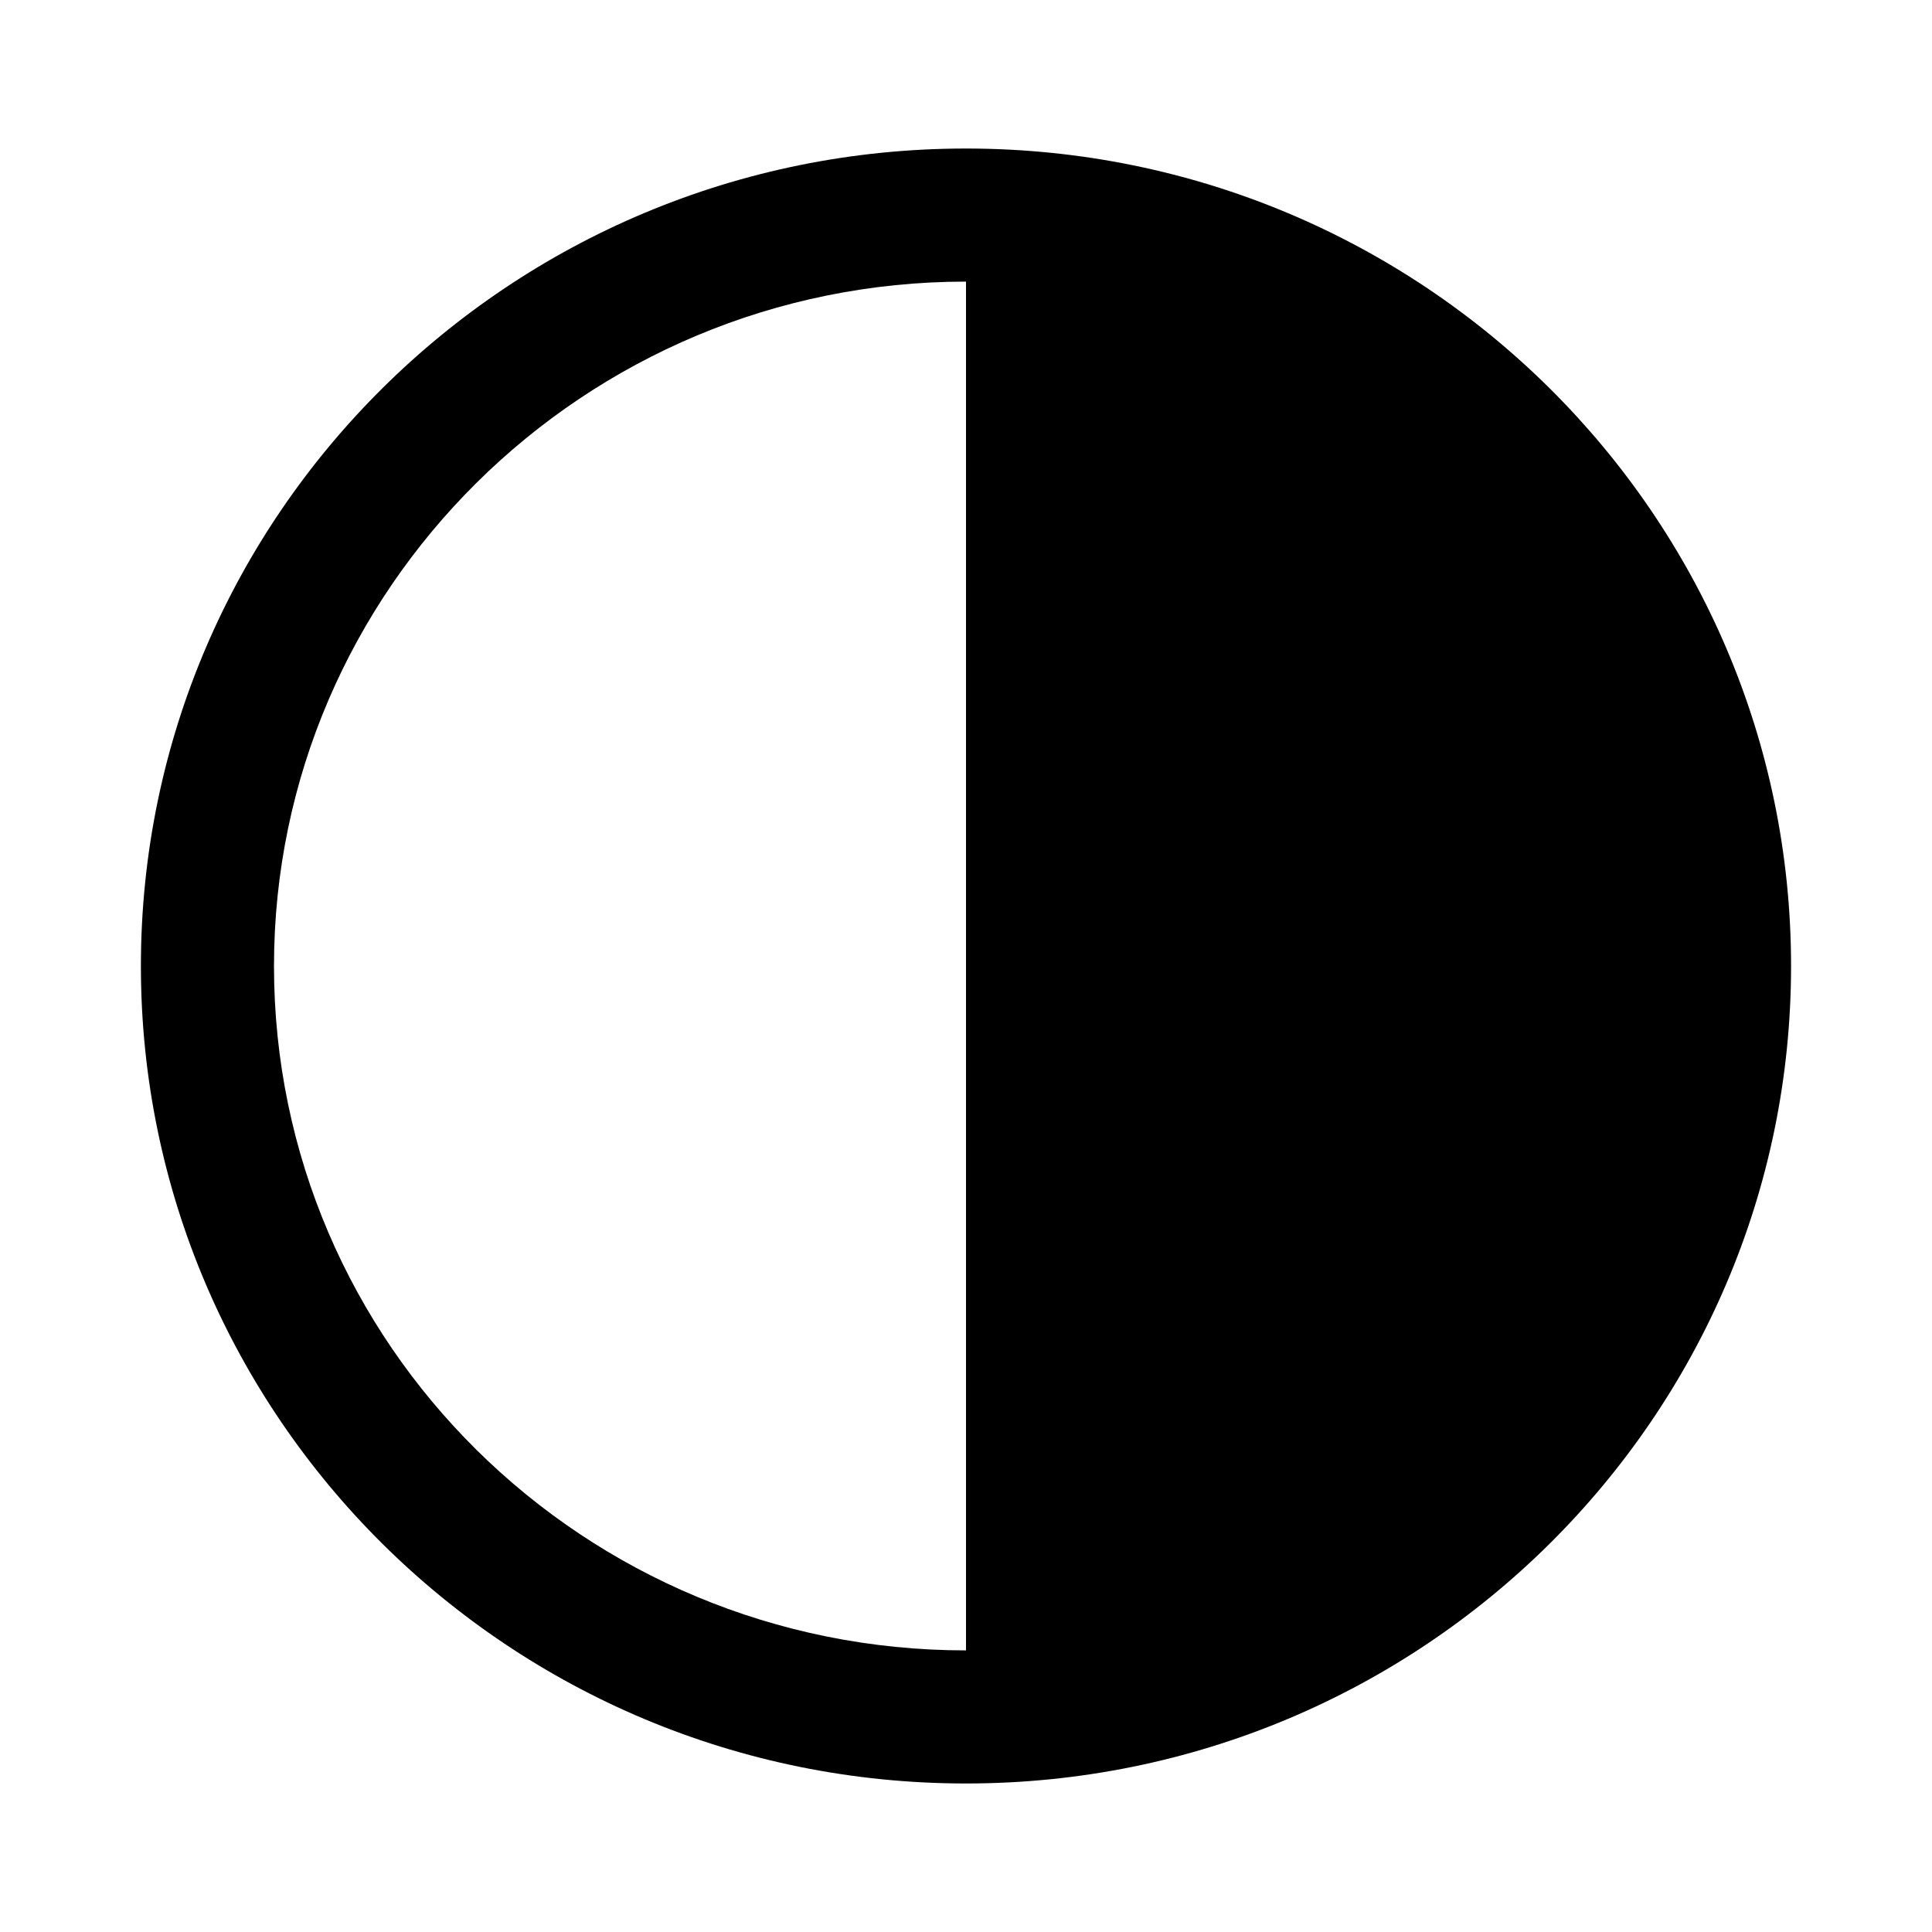
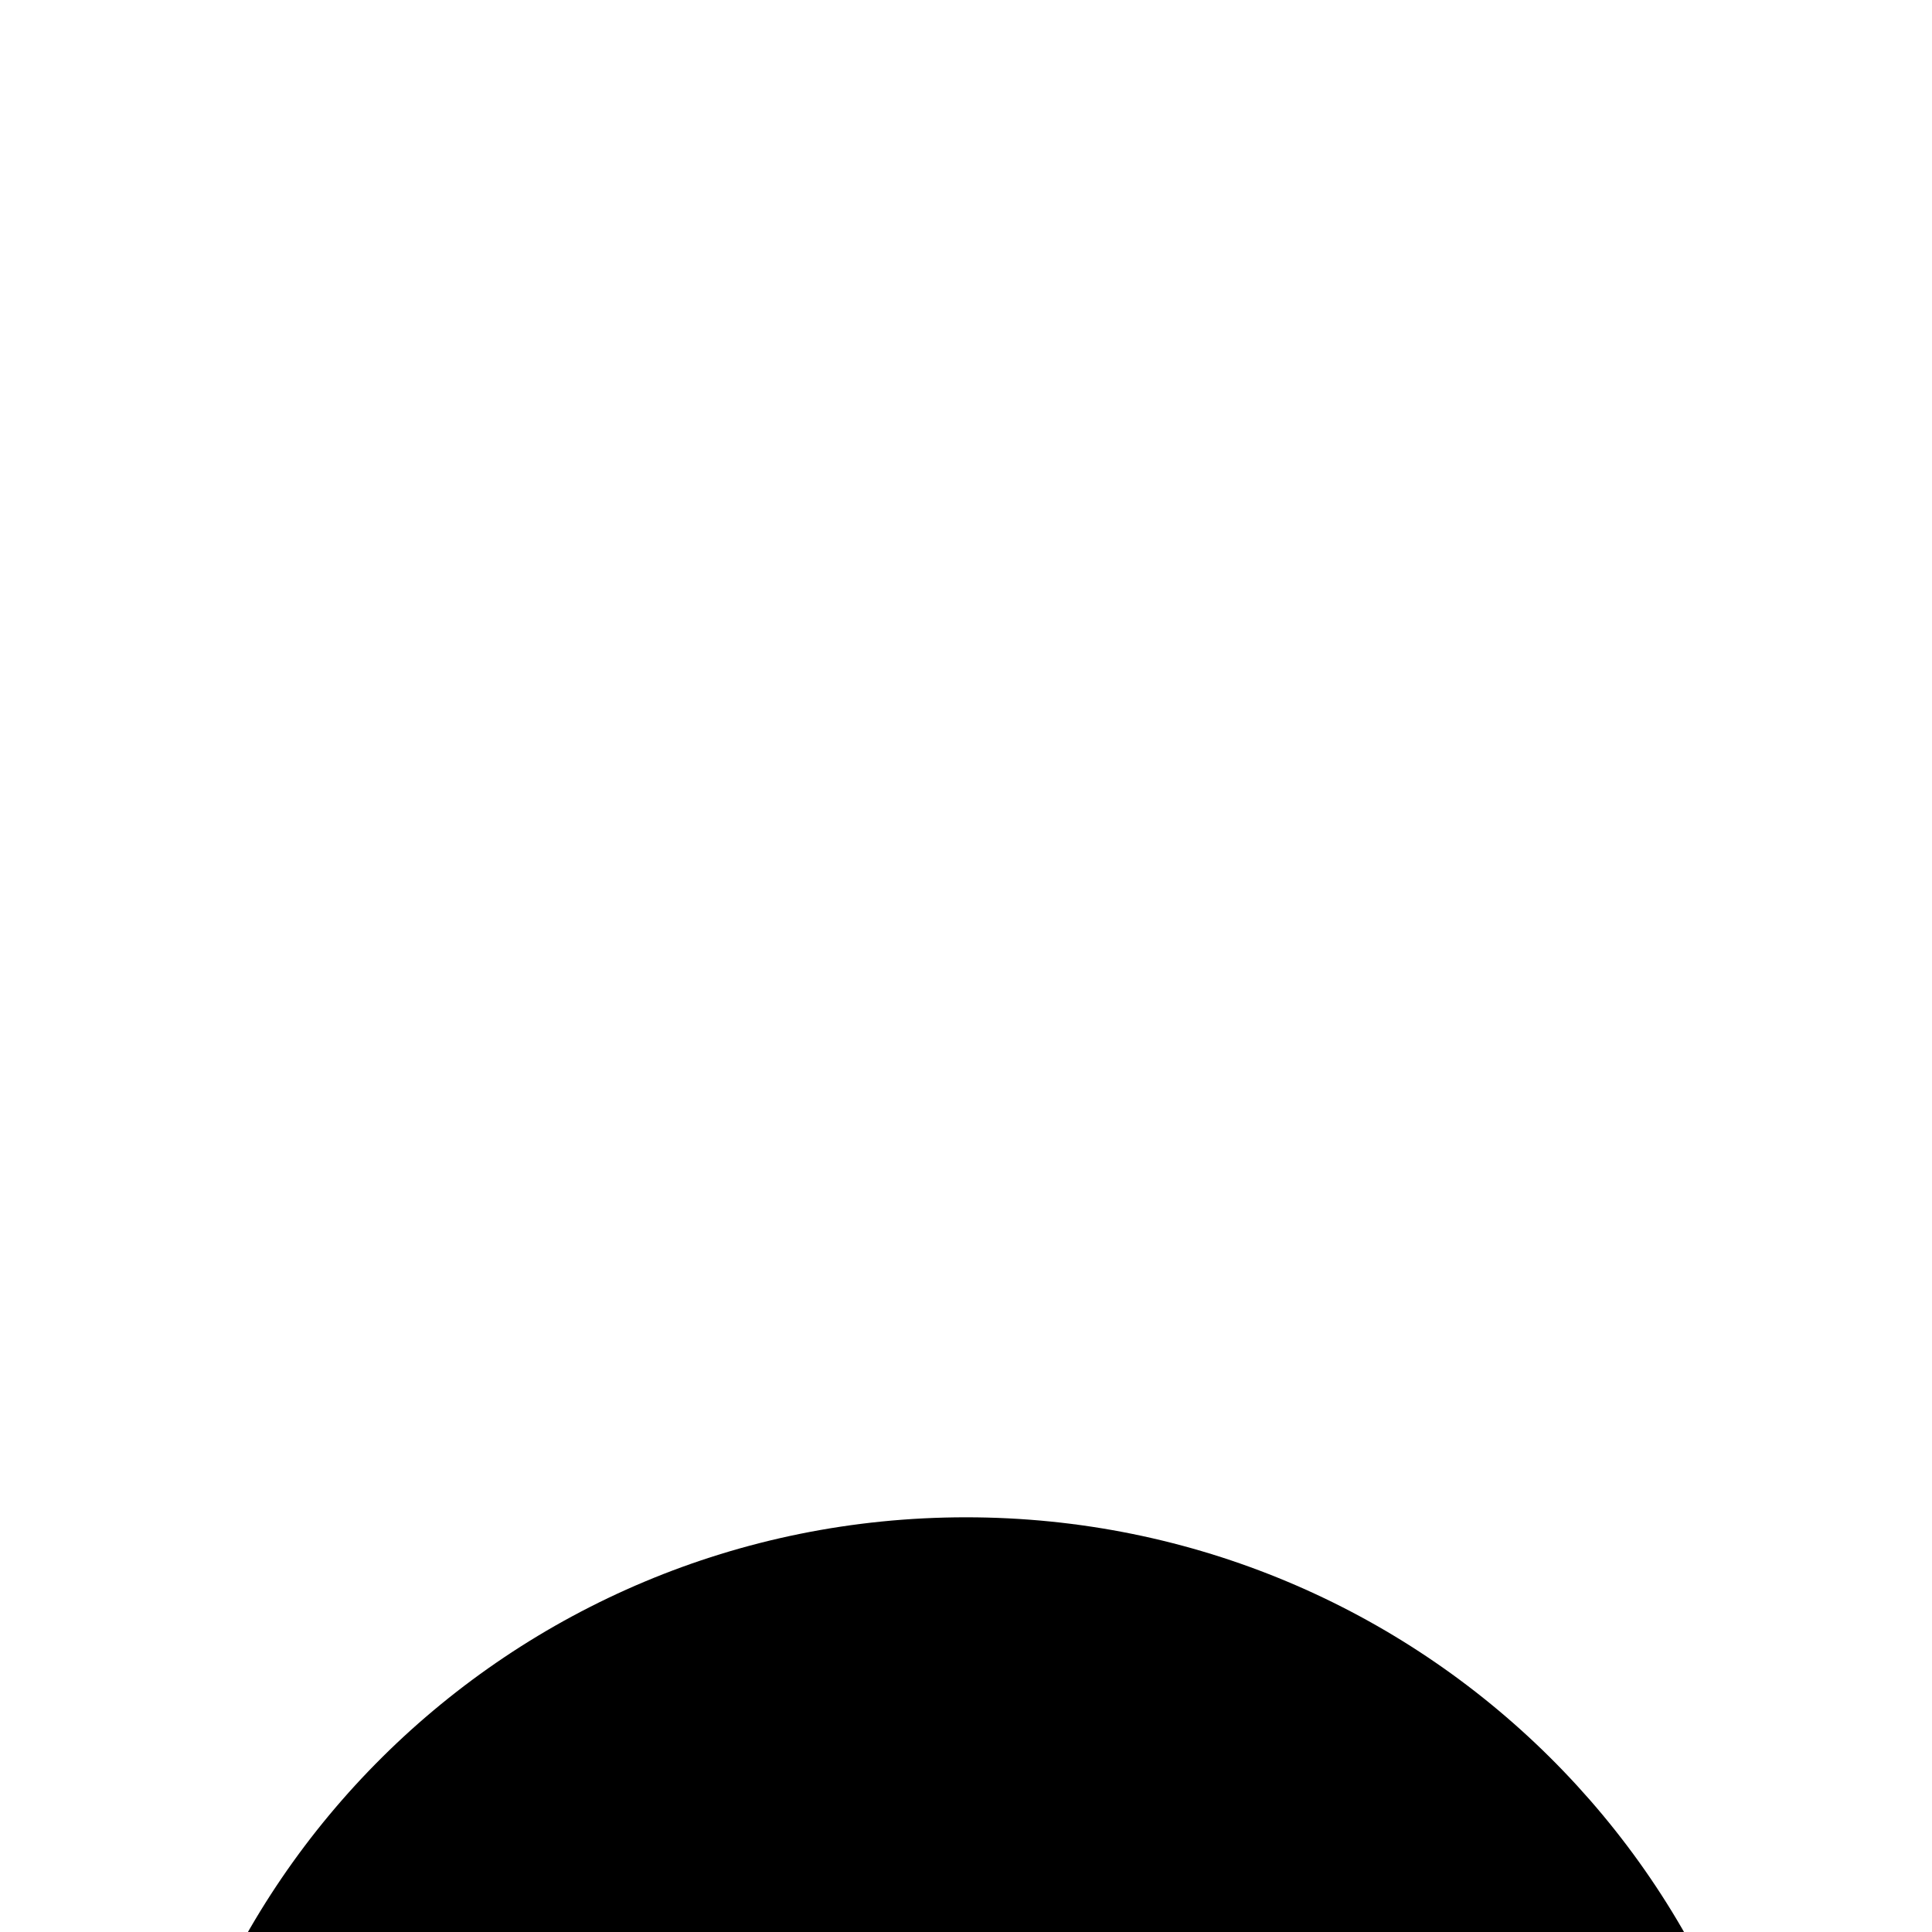
<svg xmlns="http://www.w3.org/2000/svg" fill="#000000" width="800px" height="800px" version="1.1" viewBox="144 144 512 512">
-   <path d="m400 218.63v362.74c-101.27 0-183.39-81.113-183.39-181.37 0-99.754 82.121-181.37 183.39-181.37m0-35.27c-120.91 0-218.66 97.234-218.66 216.64 0 119.4 97.742 216.64 218.66 216.64s218.65-97.234 218.65-216.64c0-119.41-97.738-216.64-218.65-216.64z" />
+   <path d="m400 218.63v362.74m0-35.27c-120.91 0-218.66 97.234-218.66 216.64 0 119.4 97.742 216.64 218.66 216.64s218.65-97.234 218.65-216.64c0-119.41-97.738-216.64-218.65-216.64z" />
</svg>